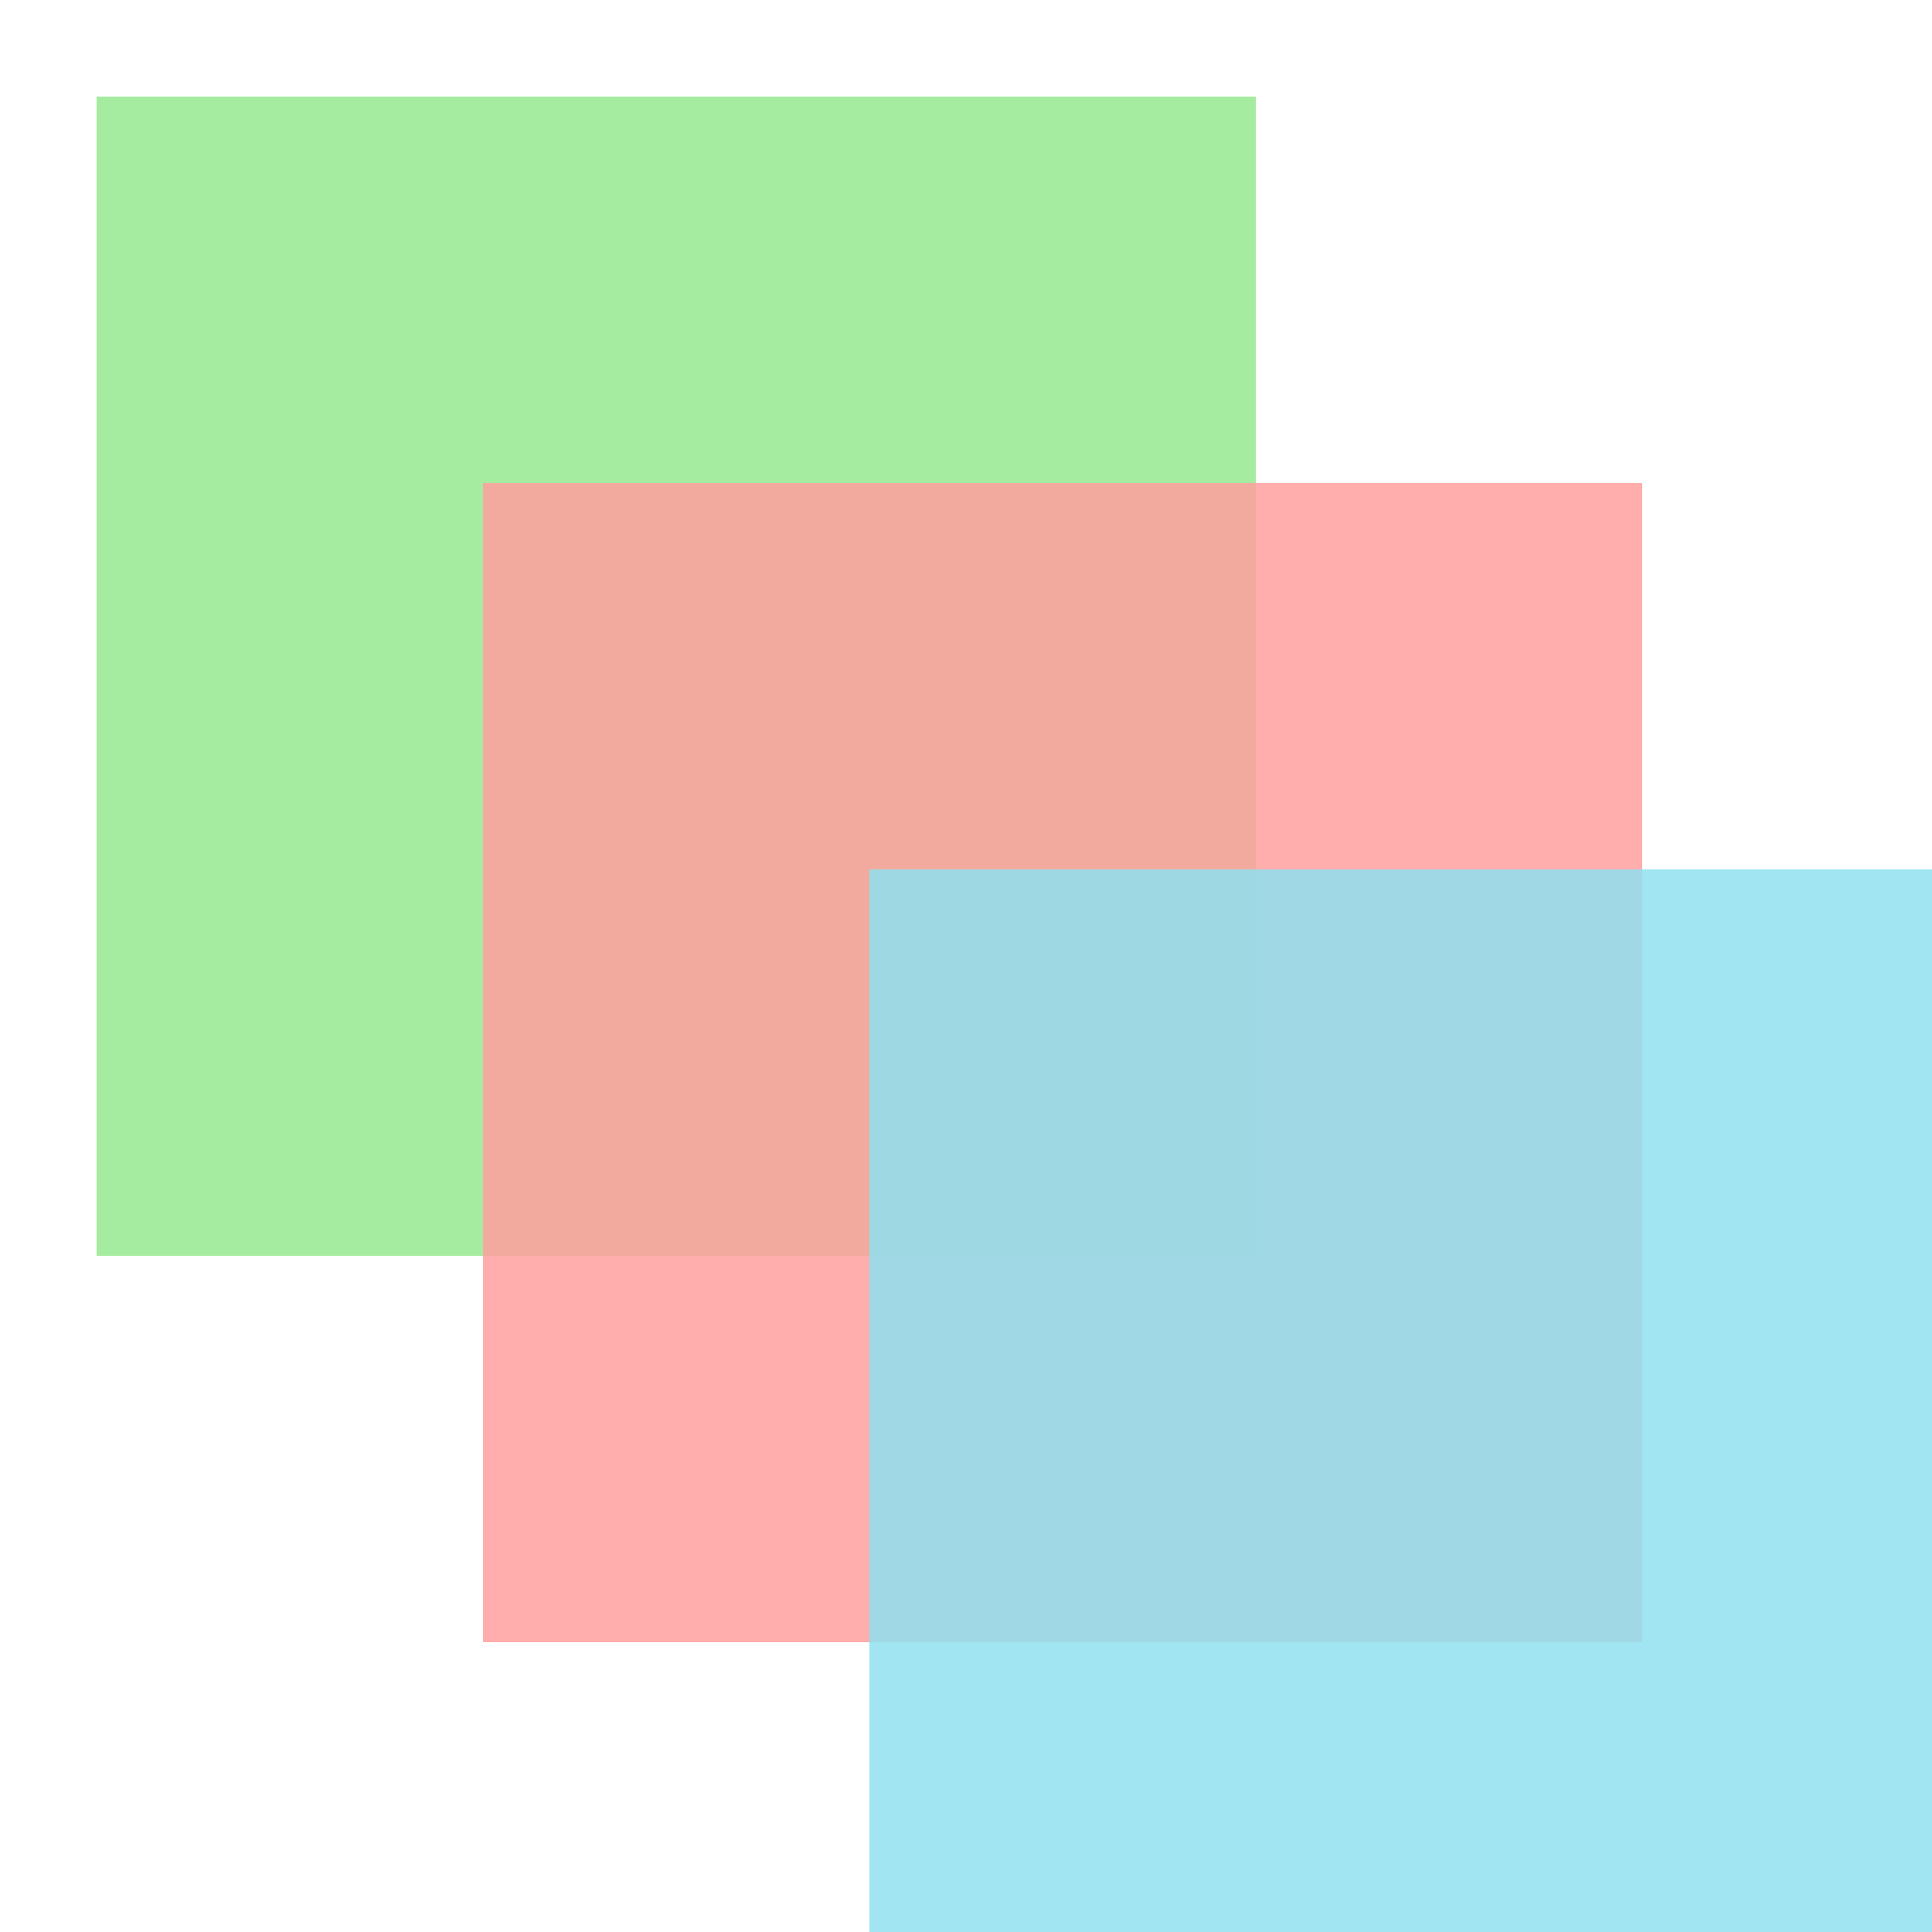
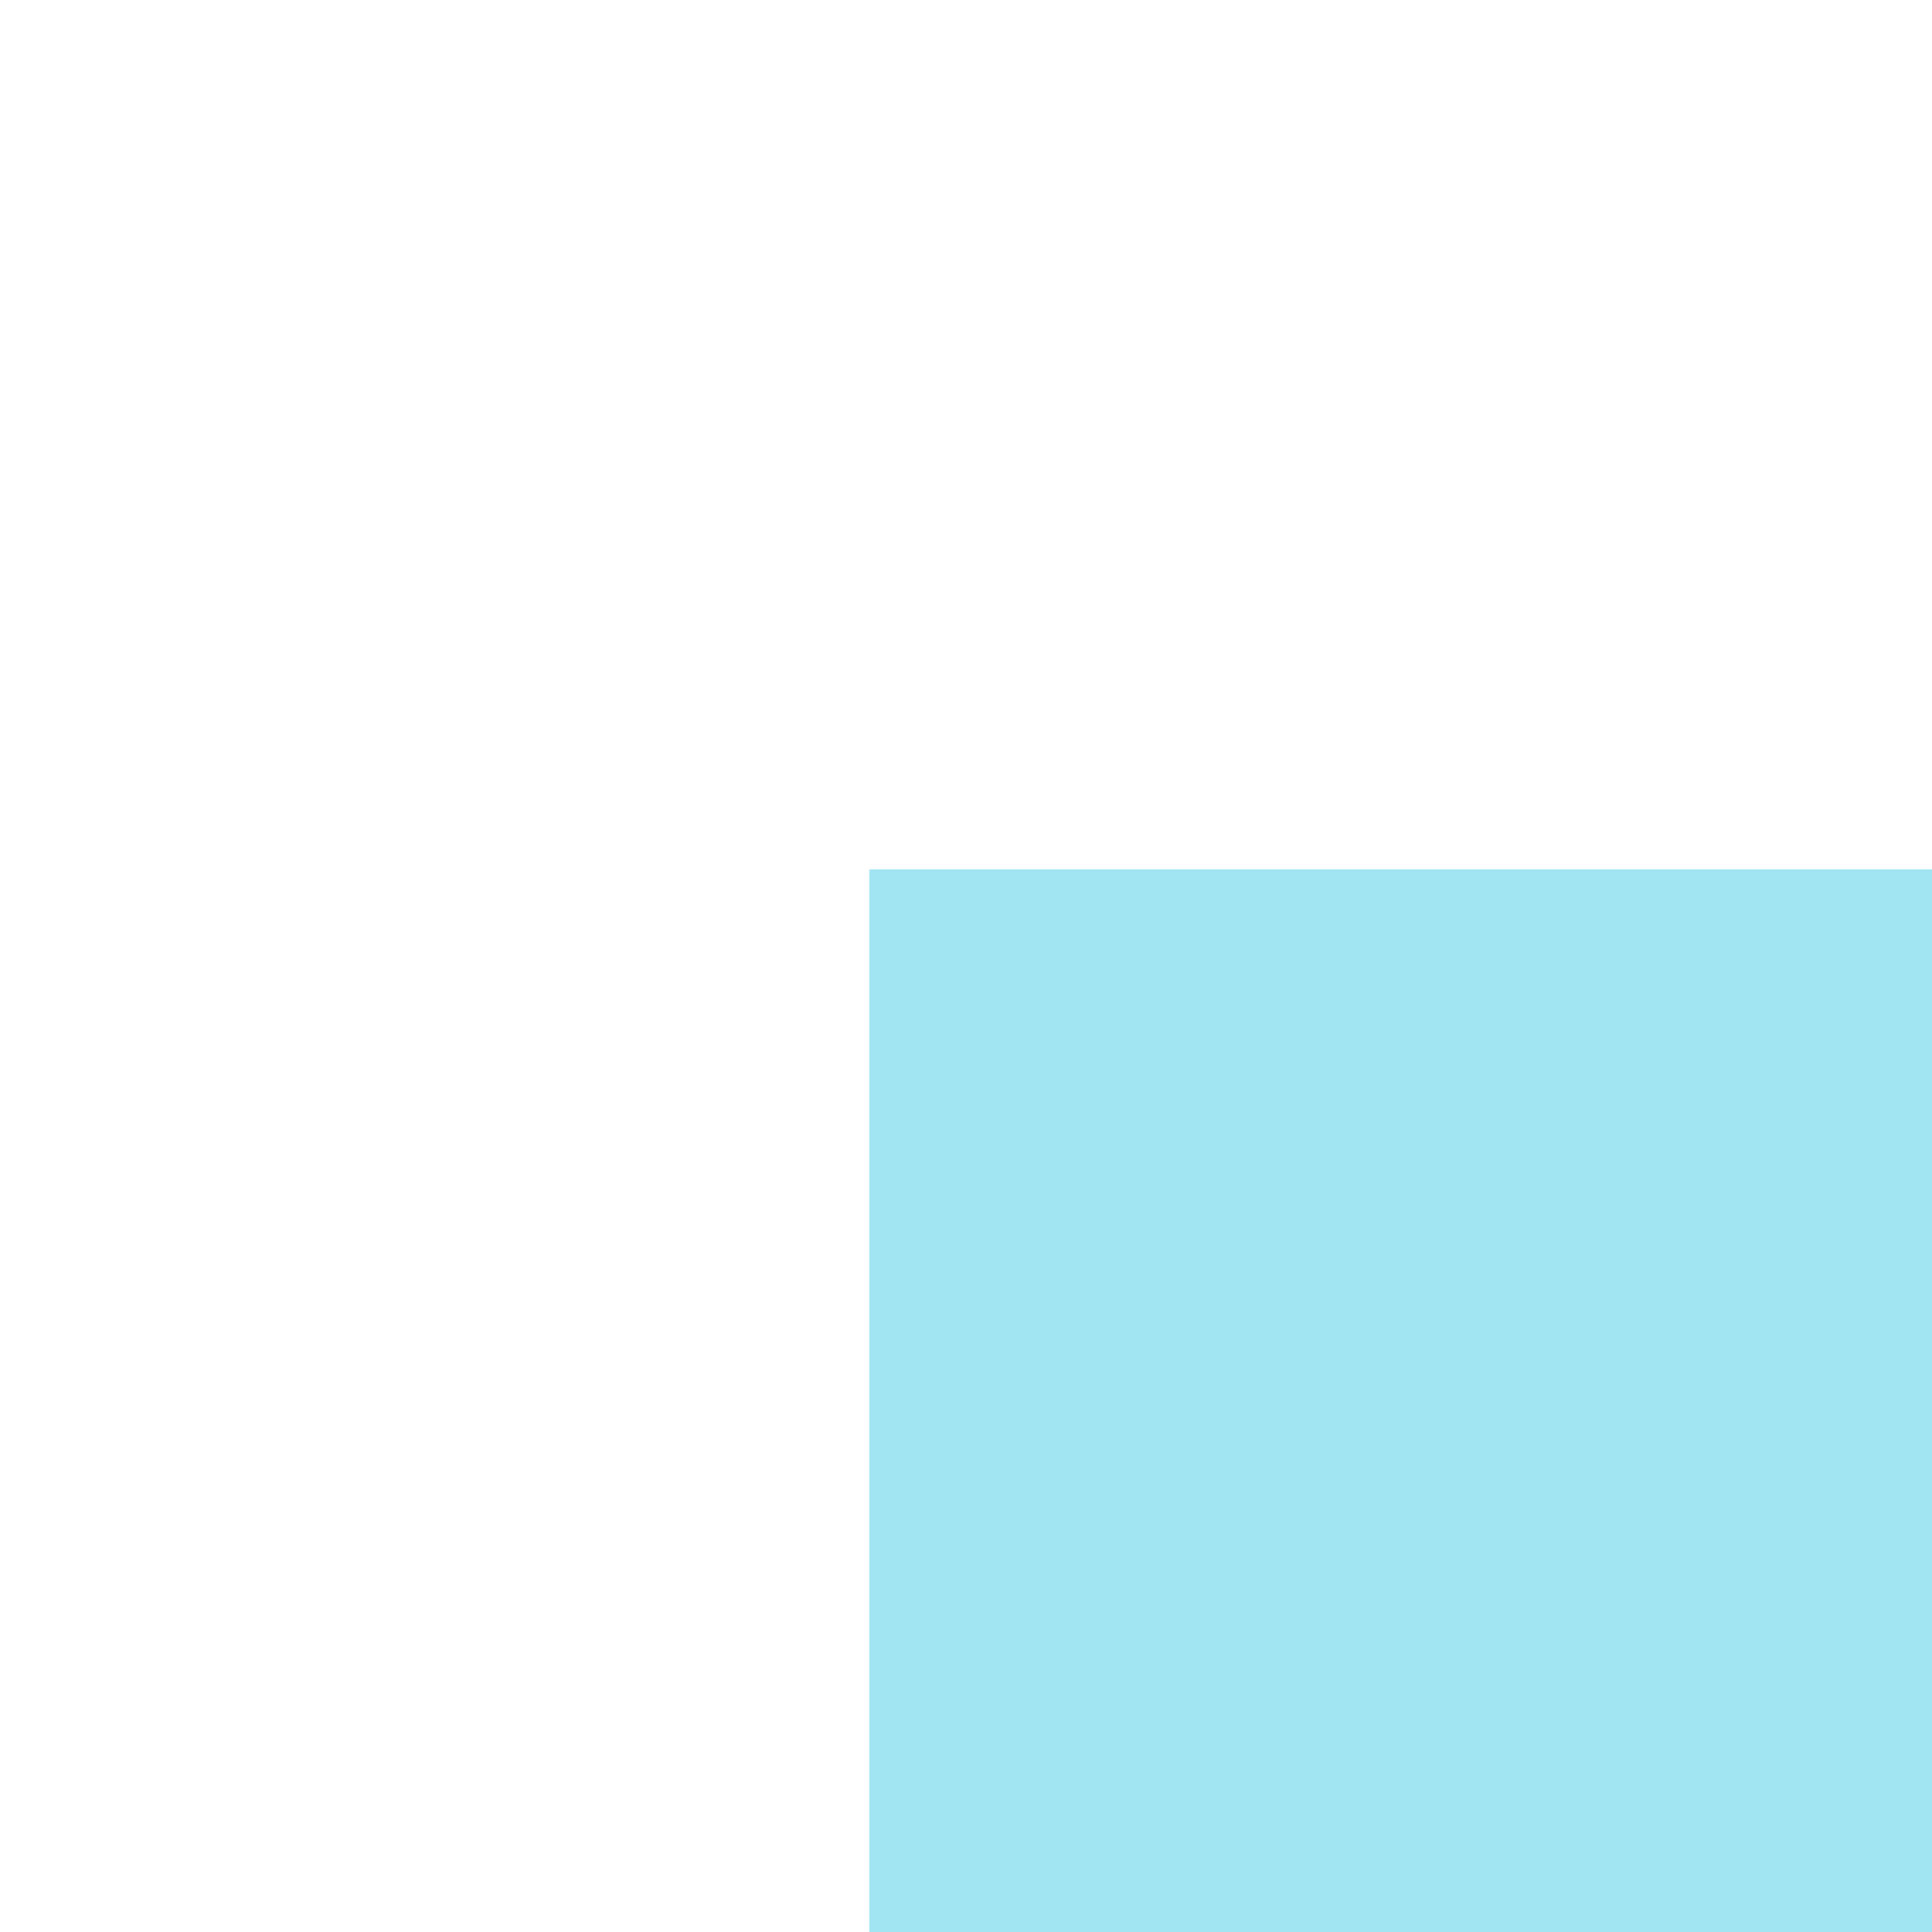
<svg xmlns="http://www.w3.org/2000/svg" width="100" height="100" viewBox="0 0 100 100">
-   <rect x="5" y="5" width="60" height="60" fill="#95e88f" opacity="0.85" />
-   <rect x="25" y="25" width="60" height="60" fill="#ff9f9f" opacity="0.85" />
  <rect x="45" y="45" width="60" height="60" fill="#90e0ef" opacity="0.85" />
</svg>